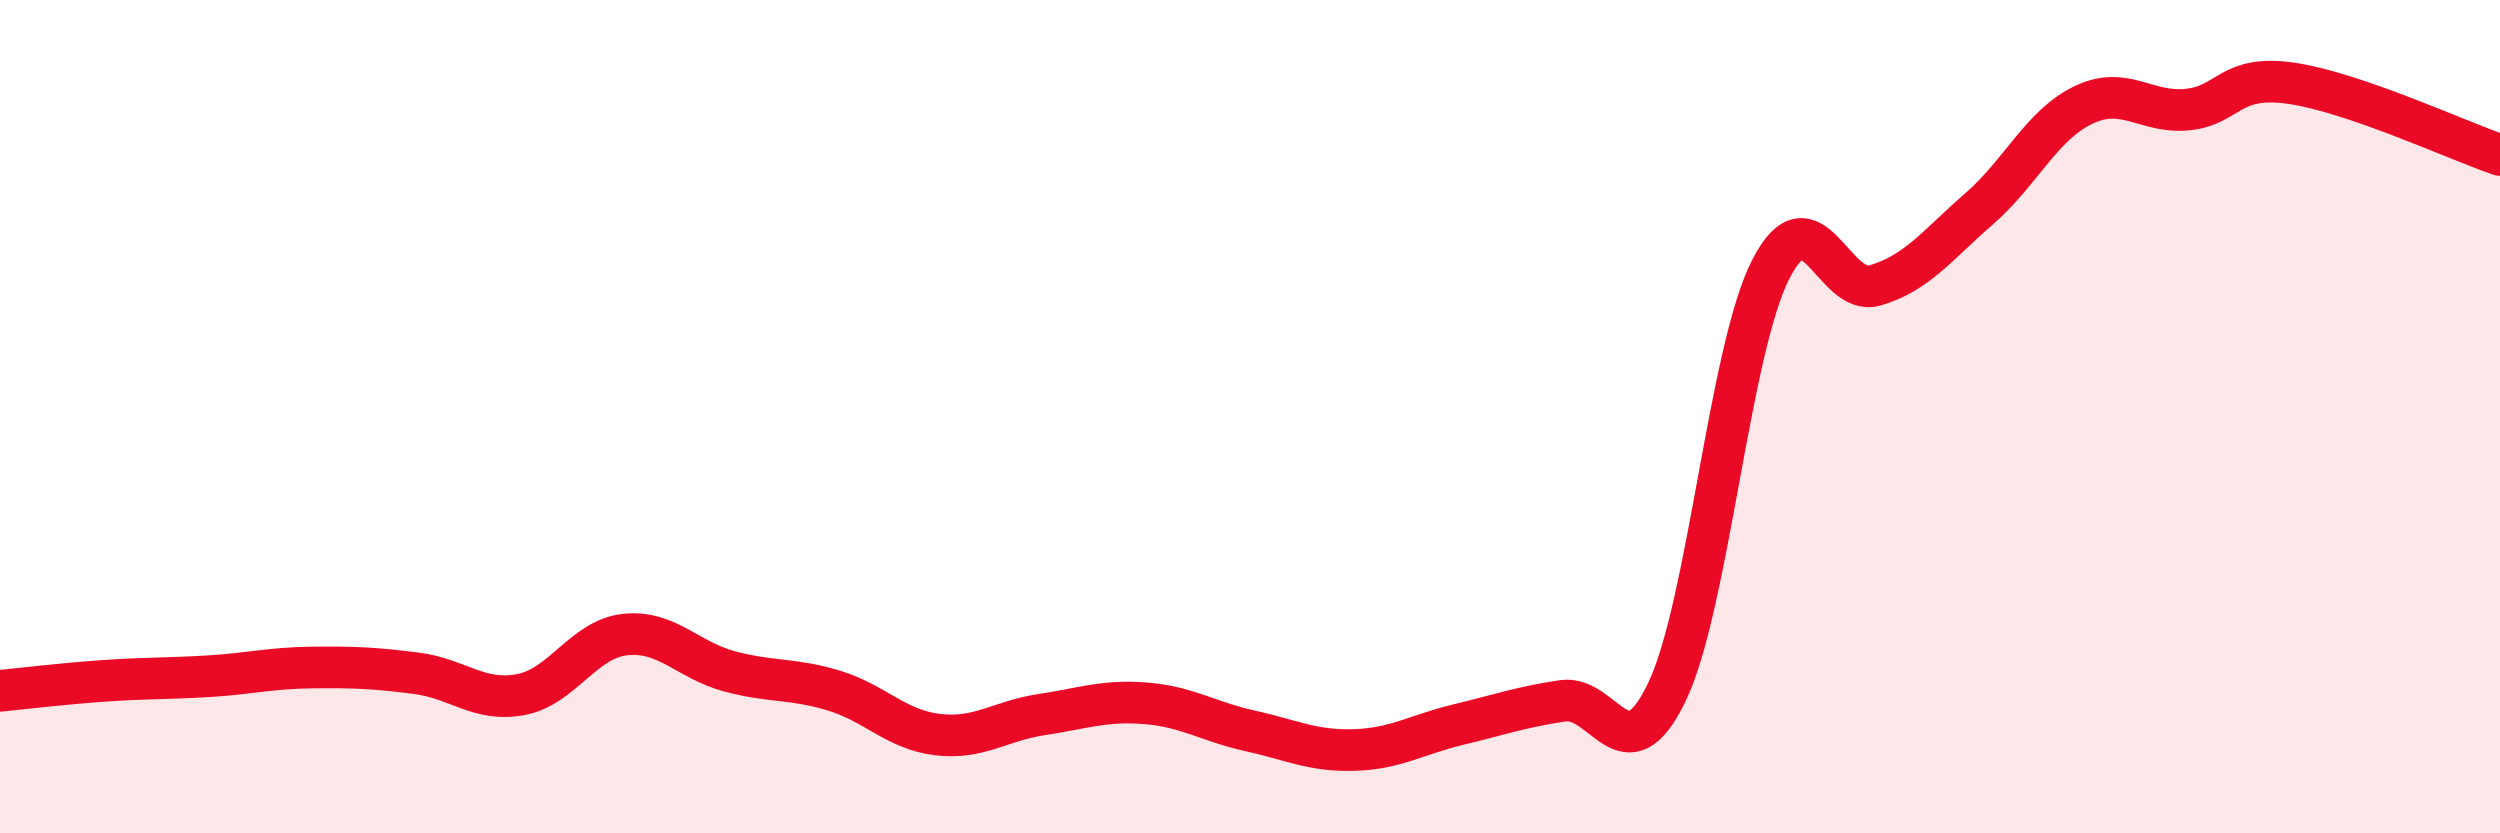
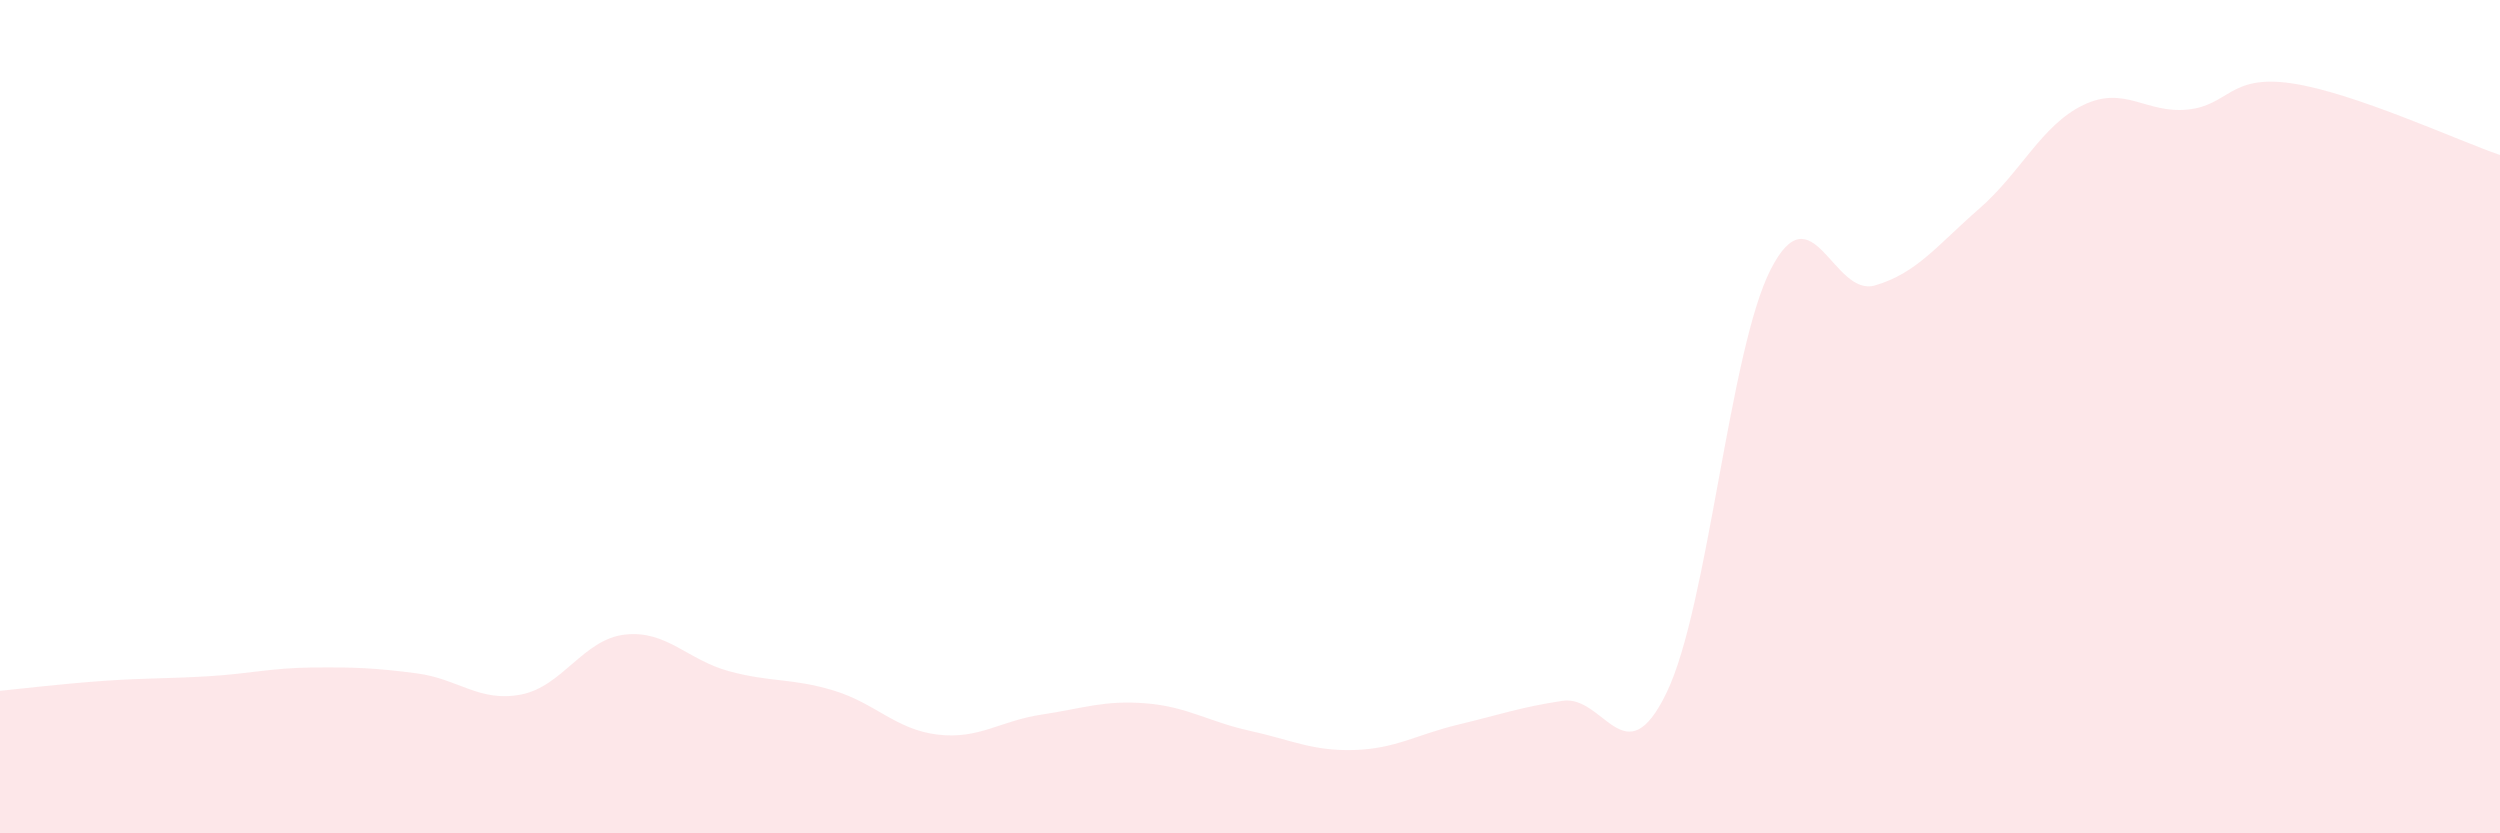
<svg xmlns="http://www.w3.org/2000/svg" width="60" height="20" viewBox="0 0 60 20">
  <path d="M 0,16.58 C 0.5,16.53 1.5,16.41 2.5,16.34 C 3.5,16.27 4,16.29 5,16.23 C 6,16.17 6.5,16.03 7.5,16.02 C 8.5,16.01 9,16.03 10,16.16 C 11,16.29 11.5,16.86 12.5,16.67 C 13.5,16.48 14,15.34 15,15.23 C 16,15.12 16.5,15.84 17.5,16.11 C 18.5,16.38 19,16.27 20,16.57 C 21,16.87 21.5,17.51 22.5,17.63 C 23.5,17.75 24,17.3 25,17.15 C 26,17 26.5,16.8 27.5,16.88 C 28.5,16.96 29,17.32 30,17.54 C 31,17.76 31.5,18.03 32.5,18 C 33.5,17.97 34,17.63 35,17.39 C 36,17.15 36.5,16.97 37.5,16.82 C 38.5,16.67 39,18.69 40,16.62 C 41,14.55 41.5,8.41 42.5,6.46 C 43.5,4.51 44,7.14 45,6.85 C 46,6.56 46.5,5.88 47.5,5.01 C 48.5,4.14 49,3 50,2.52 C 51,2.04 51.5,2.73 52.5,2.63 C 53.5,2.53 53.5,1.78 55,2 C 56.5,2.22 59,3.38 60,3.72L60 20L0 20Z" fill="#EB0A25" opacity="0.1" stroke-linecap="round" stroke-linejoin="round" />
-   <path d="M 0,16.58 C 0.5,16.53 1.5,16.41 2.5,16.34 C 3.5,16.27 4,16.29 5,16.23 C 6,16.17 6.5,16.03 7.5,16.02 C 8.5,16.01 9,16.03 10,16.16 C 11,16.29 11.5,16.86 12.5,16.67 C 13.5,16.48 14,15.34 15,15.23 C 16,15.12 16.5,15.84 17.5,16.11 C 18.5,16.38 19,16.27 20,16.57 C 21,16.87 21.5,17.51 22.5,17.63 C 23.5,17.75 24,17.3 25,17.15 C 26,17 26.5,16.8 27.5,16.88 C 28.5,16.96 29,17.32 30,17.54 C 31,17.76 31.5,18.03 32.5,18 C 33.5,17.97 34,17.63 35,17.39 C 36,17.15 36.5,16.97 37.5,16.82 C 38.5,16.67 39,18.69 40,16.62 C 41,14.55 41.5,8.41 42.5,6.46 C 43.5,4.51 44,7.14 45,6.85 C 46,6.56 46.5,5.88 47.5,5.01 C 48.5,4.14 49,3 50,2.52 C 51,2.04 51.5,2.73 52.5,2.63 C 53.5,2.53 53.5,1.78 55,2 C 56.5,2.22 59,3.38 60,3.72" stroke="#EB0A25" stroke-width="1" fill="none" stroke-linecap="round" stroke-linejoin="round" />
</svg>